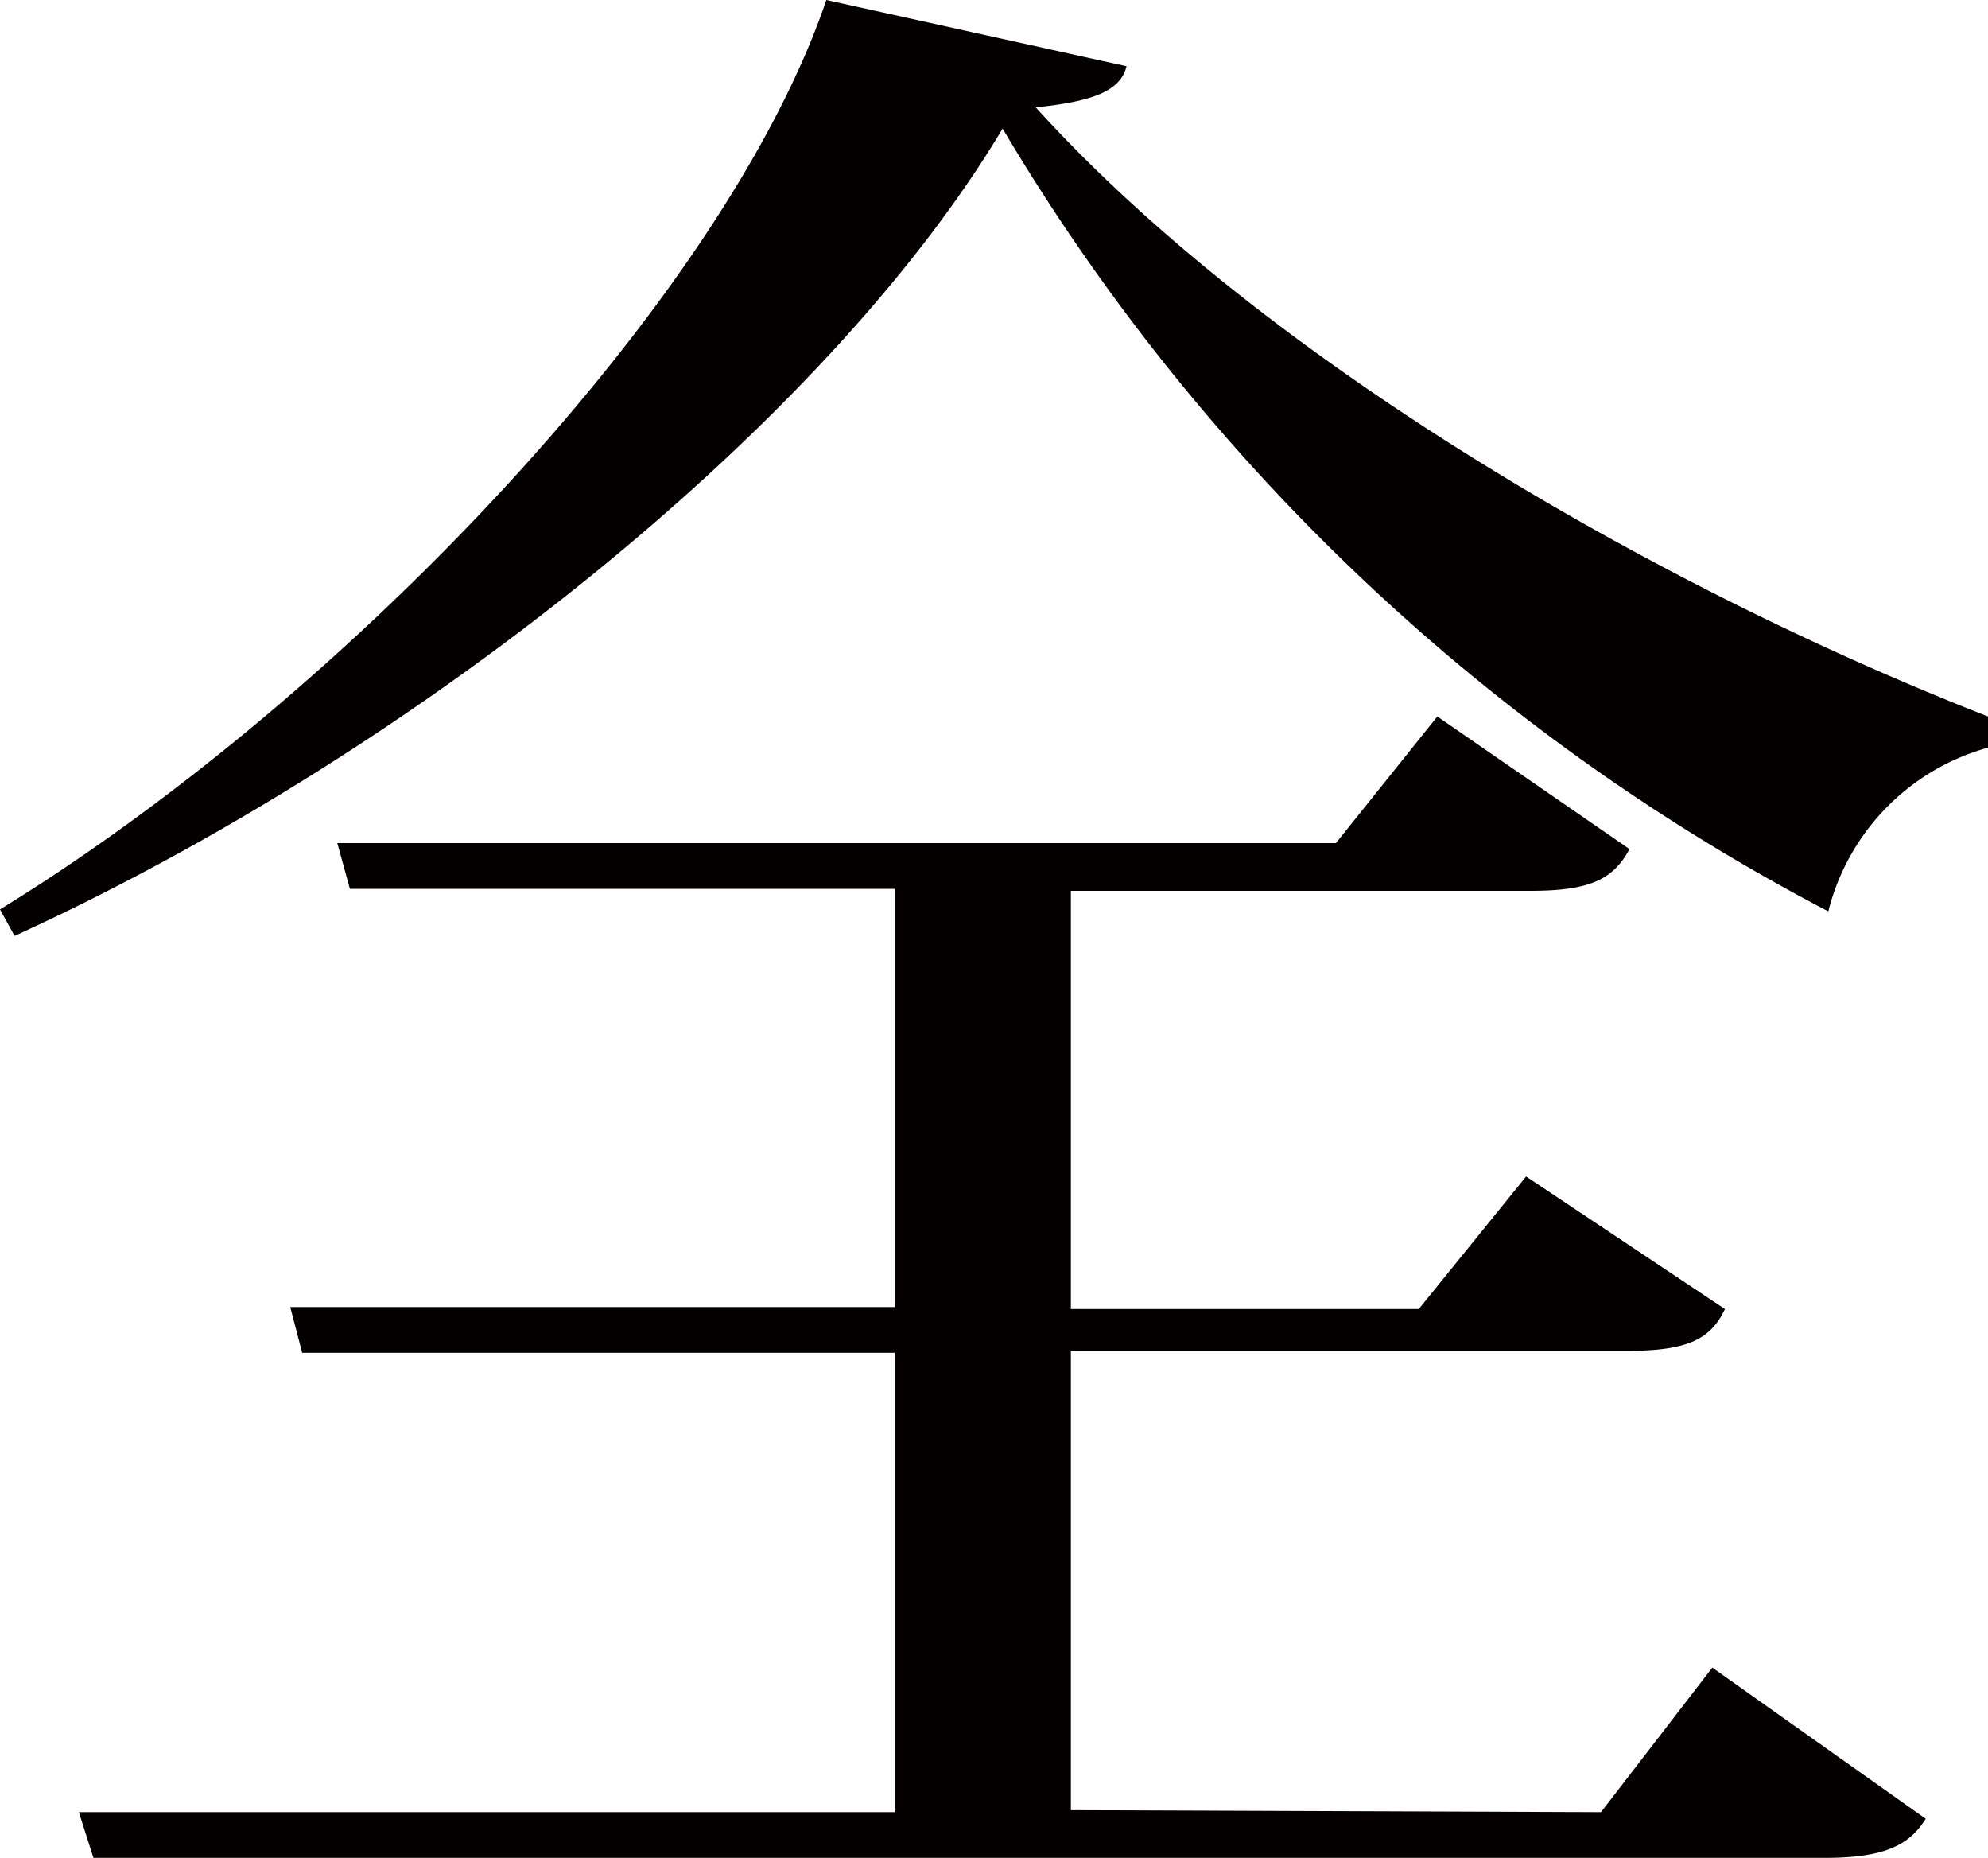
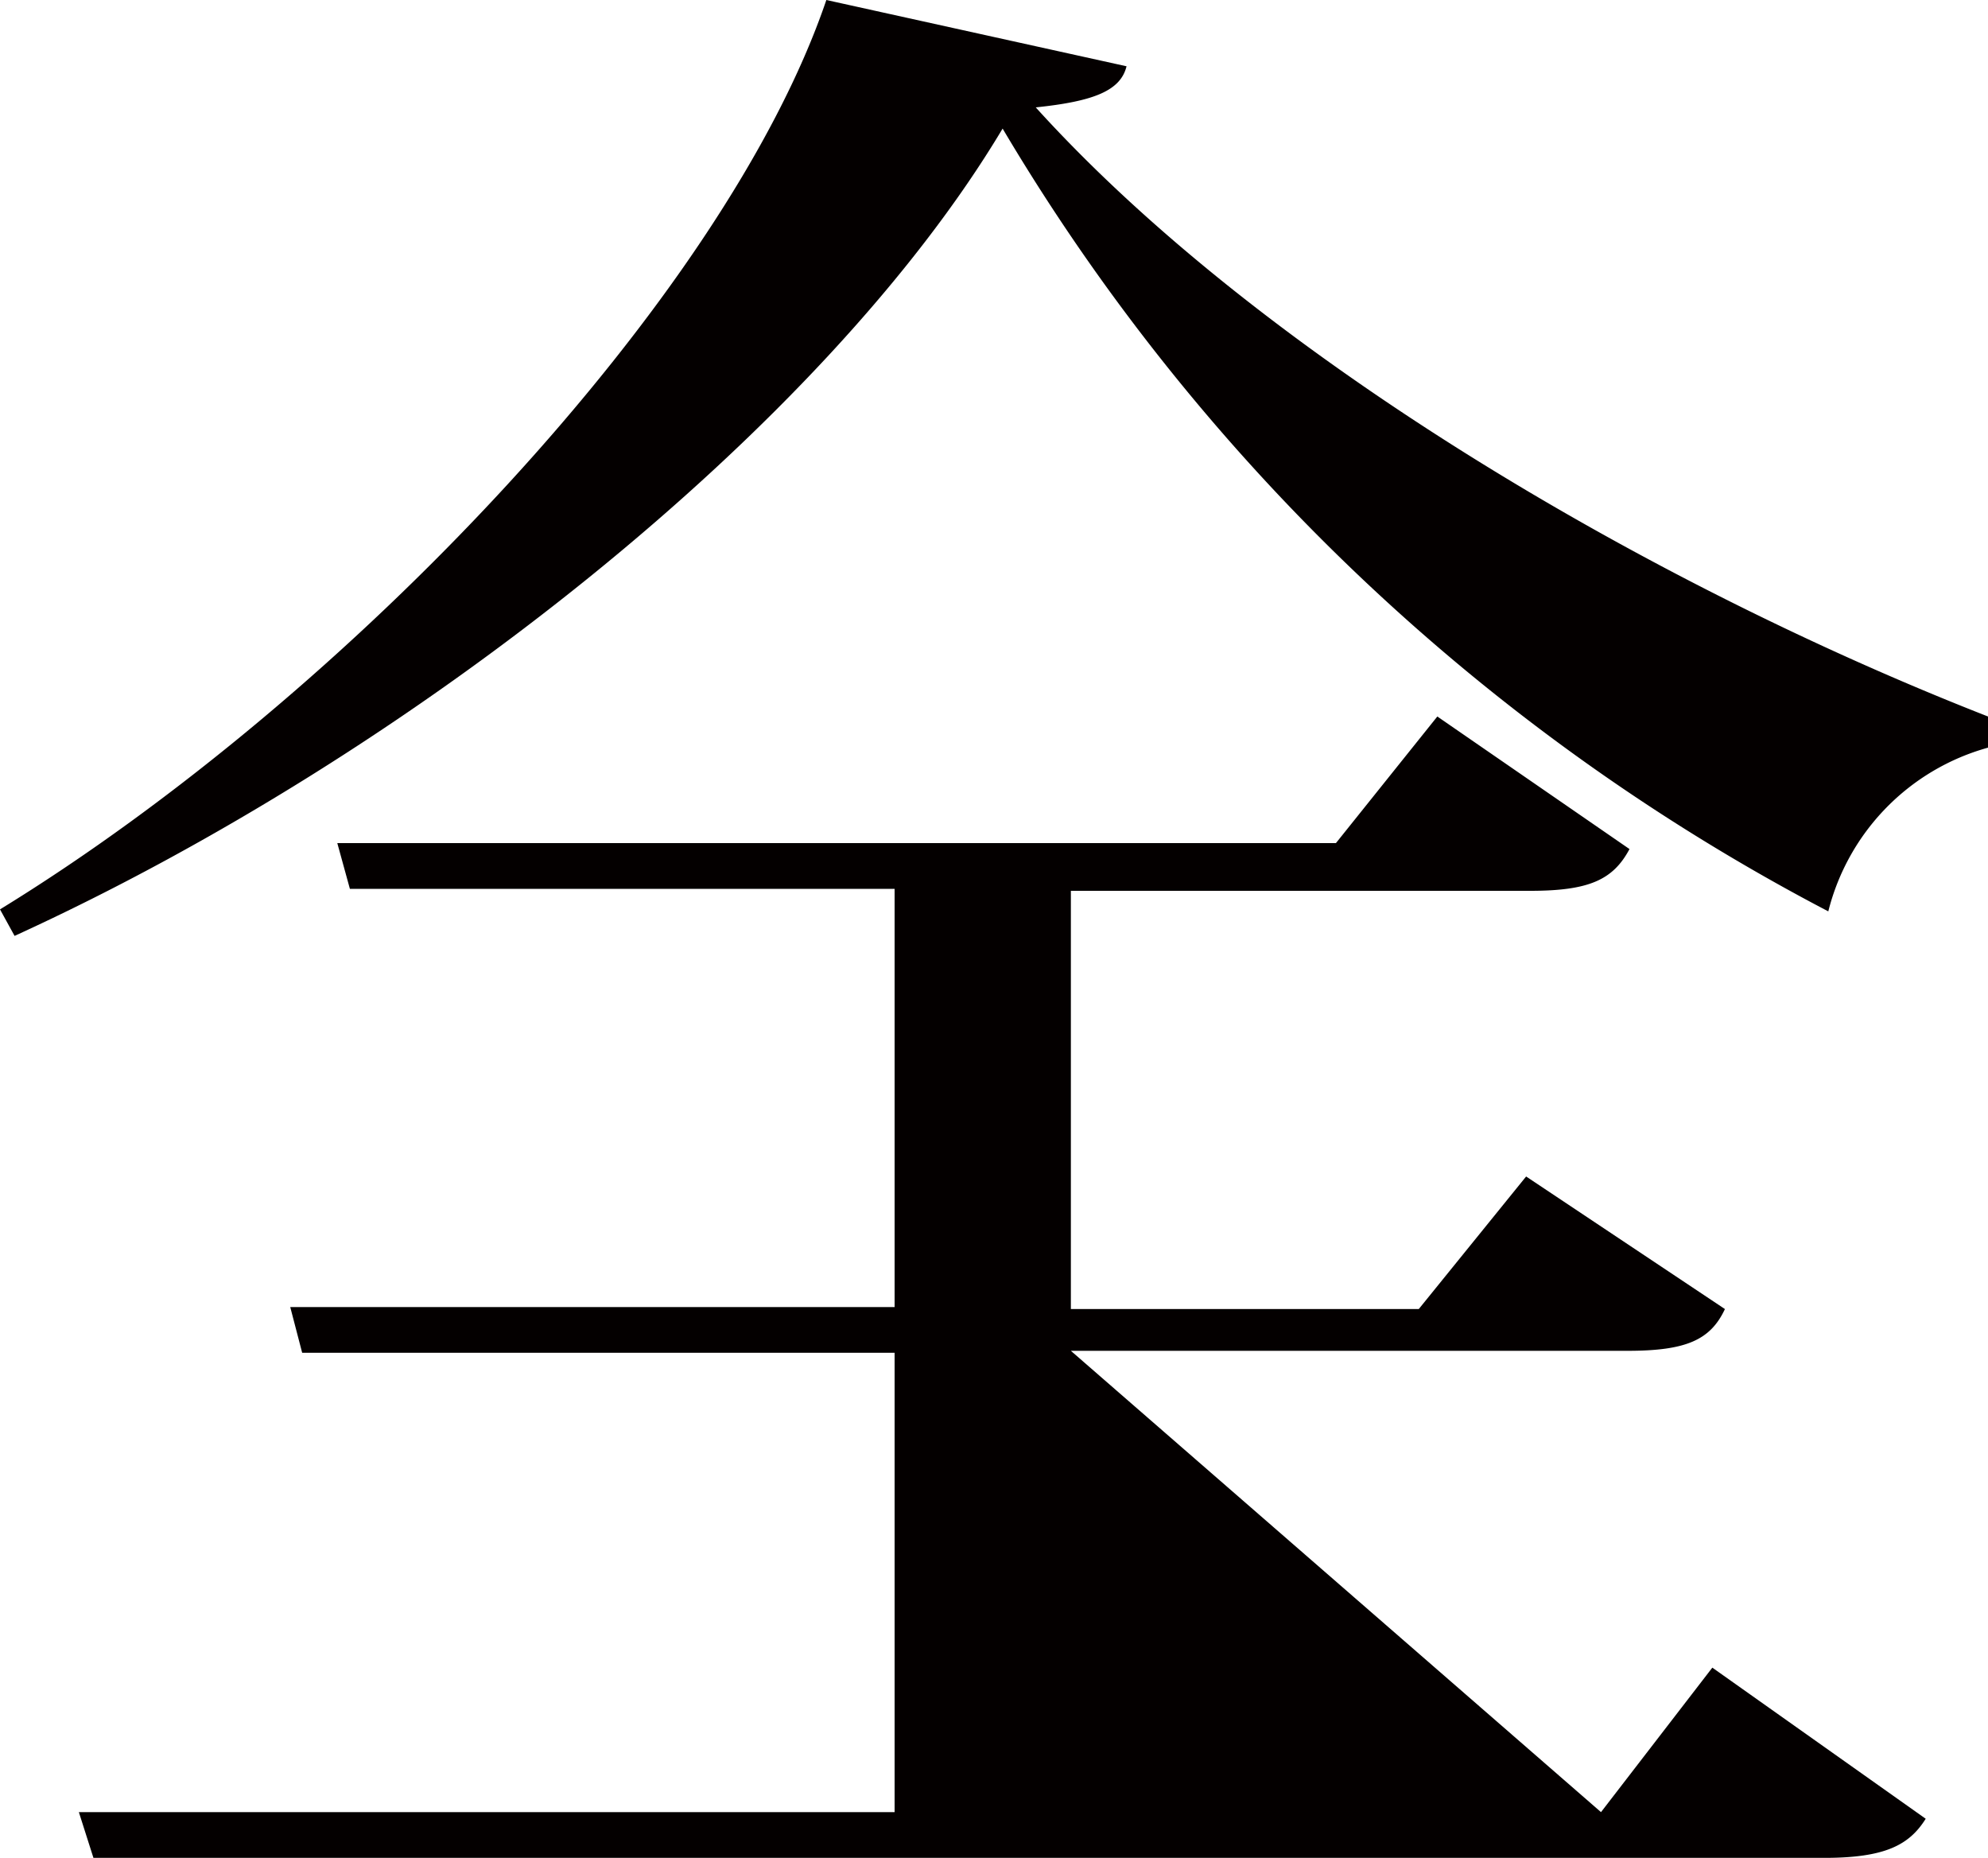
<svg xmlns="http://www.w3.org/2000/svg" width="30" height="28.03" viewBox="0 0 30 28.03">
  <title>drink-word-5</title>
  <g id="圖層_2" data-name="圖層 2">
    <g id="text">
-       <path d="M0,13.72C5.25,10.5,10.94,4.5,12.47,0L17,1c-.09.37-.5.53-1.37.62C19,5.34,24.81,8.78,30,10.81l0,.47a3.43,3.43,0,0,0-2.41,2.47A31.37,31.37,0,0,1,15.13,1.94C12.44,6.44,6.22,11.38.22,14.12ZM24.16,27.34l1.68-2.18,3.22,2.28c-.25.4-.62.59-1.53.59H1.41l-.22-.69H13.5V20.41H4.56l-.18-.69H13.5V13.41H5.28l-.19-.69H20.16l1.53-1.91,2.9,2c-.25.47-.62.63-1.5.63H16.16v6.31h5.25l1.62-2,3,2c-.22.47-.59.63-1.47.63H16.16v6.93Z" fill="#040000" />
+       <path d="M0,13.72C5.25,10.5,10.94,4.5,12.47,0L17,1c-.09.37-.5.53-1.37.62C19,5.34,24.81,8.78,30,10.81l0,.47a3.43,3.43,0,0,0-2.41,2.47A31.37,31.37,0,0,1,15.13,1.94C12.44,6.44,6.22,11.38.22,14.12ZM24.16,27.34l1.68-2.18,3.22,2.28c-.25.4-.62.59-1.53.59H1.41l-.22-.69H13.5V20.41H4.56l-.18-.69H13.5V13.41H5.28l-.19-.69H20.16l1.53-1.91,2.9,2c-.25.47-.62.63-1.5.63H16.16v6.31h5.25l1.62-2,3,2c-.22.47-.59.63-1.47.63H16.16Z" fill="#040000" />
    </g>
  </g>
</svg>